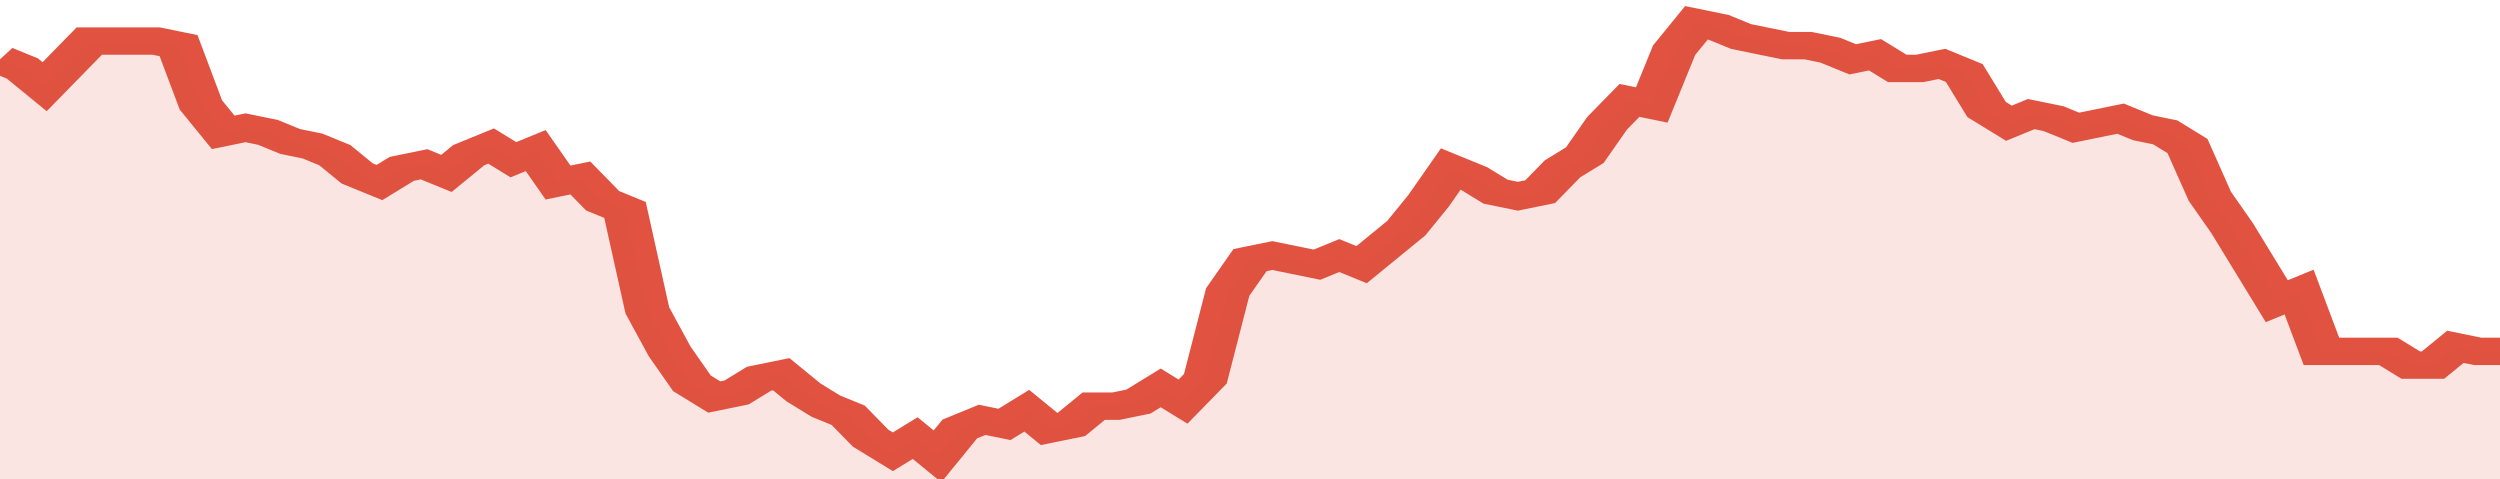
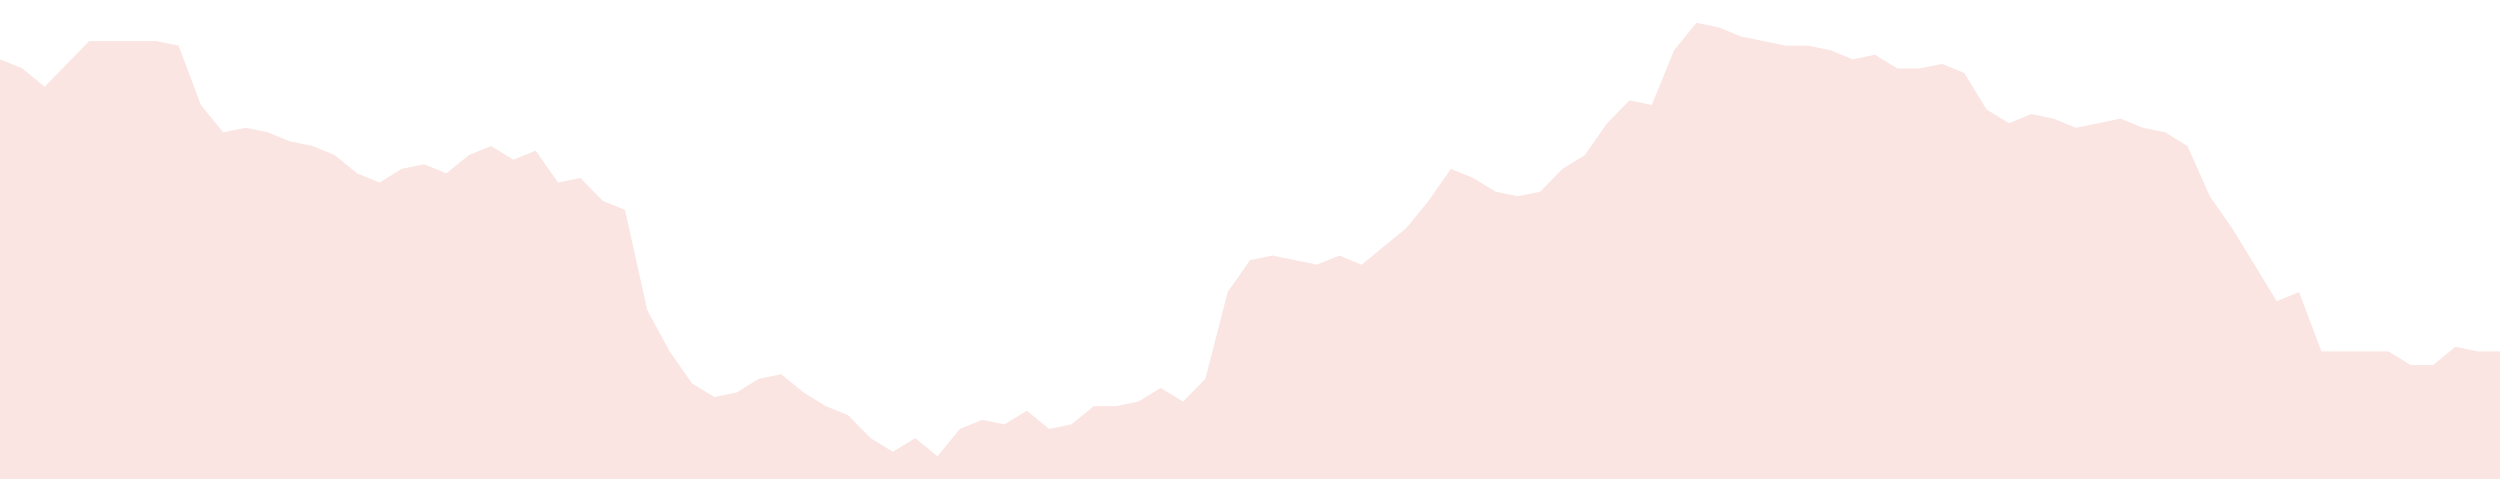
<svg xmlns="http://www.w3.org/2000/svg" viewBox="0 0 336 105" width="120" height="23" preserveAspectRatio="none">
-   <polyline fill="none" stroke="#E15241" stroke-width="6" points="0, 13 3, 15 6, 19 9, 14 12, 9 15, 9 18, 9 21, 9 24, 10 27, 23 30, 29 33, 28 36, 29 39, 31 42, 32 45, 34 48, 38 51, 40 54, 37 57, 36 60, 38 63, 34 66, 32 69, 35 72, 33 75, 40 78, 39 81, 44 84, 46 87, 68 90, 77 93, 84 96, 87 99, 86 102, 83 105, 82 108, 86 111, 89 114, 91 117, 96 120, 99 123, 96 126, 100 129, 94 132, 92 135, 93 138, 90 141, 94 144, 93 147, 89 150, 89 153, 88 156, 85 159, 88 162, 83 165, 64 168, 57 171, 56 174, 57 177, 58 180, 56 183, 58 186, 54 189, 50 192, 44 195, 37 198, 39 201, 42 204, 43 207, 42 210, 37 213, 34 216, 27 219, 22 222, 23 225, 11 228, 5 231, 6 234, 8 237, 9 240, 10 243, 10 246, 11 249, 13 252, 12 255, 15 258, 15 261, 14 264, 16 267, 24 270, 27 273, 25 276, 26 279, 28 282, 27 285, 26 288, 28 291, 29 294, 32 297, 43 300, 50 303, 58 306, 66 309, 64 312, 77 315, 77 318, 77 321, 77 324, 80 327, 80 330, 76 333, 77 336, 77 336, 77 "> </polyline>
  <polygon fill="#E15241" opacity="0.15" points="0, 105 0, 13 3, 15 6, 19 9, 14 12, 9 15, 9 18, 9 21, 9 24, 10 27, 23 30, 29 33, 28 36, 29 39, 31 42, 32 45, 34 48, 38 51, 40 54, 37 57, 36 60, 38 63, 34 66, 32 69, 35 72, 33 75, 40 78, 39 81, 44 84, 46 87, 68 90, 77 93, 84 96, 87 99, 86 102, 83 105, 82 108, 86 111, 89 114, 91 117, 96 120, 99 123, 96 126, 100 129, 94 132, 92 135, 93 138, 90 141, 94 144, 93 147, 89 150, 89 153, 88 156, 85 159, 88 162, 83 165, 64 168, 57 171, 56 174, 57 177, 58 180, 56 183, 58 186, 54 189, 50 192, 44 195, 37 198, 39 201, 42 204, 43 207, 42 210, 37 213, 34 216, 27 219, 22 222, 23 225, 11 228, 5 231, 6 234, 8 237, 9 240, 10 243, 10 246, 11 249, 13 252, 12 255, 15 258, 15 261, 14 264, 16 267, 24 270, 27 273, 25 276, 26 279, 28 282, 27 285, 26 288, 28 291, 29 294, 32 297, 43 300, 50 303, 58 306, 66 309, 64 312, 77 315, 77 318, 77 321, 77 324, 80 327, 80 330, 76 333, 77 336, 77 336, 105 " />
</svg>